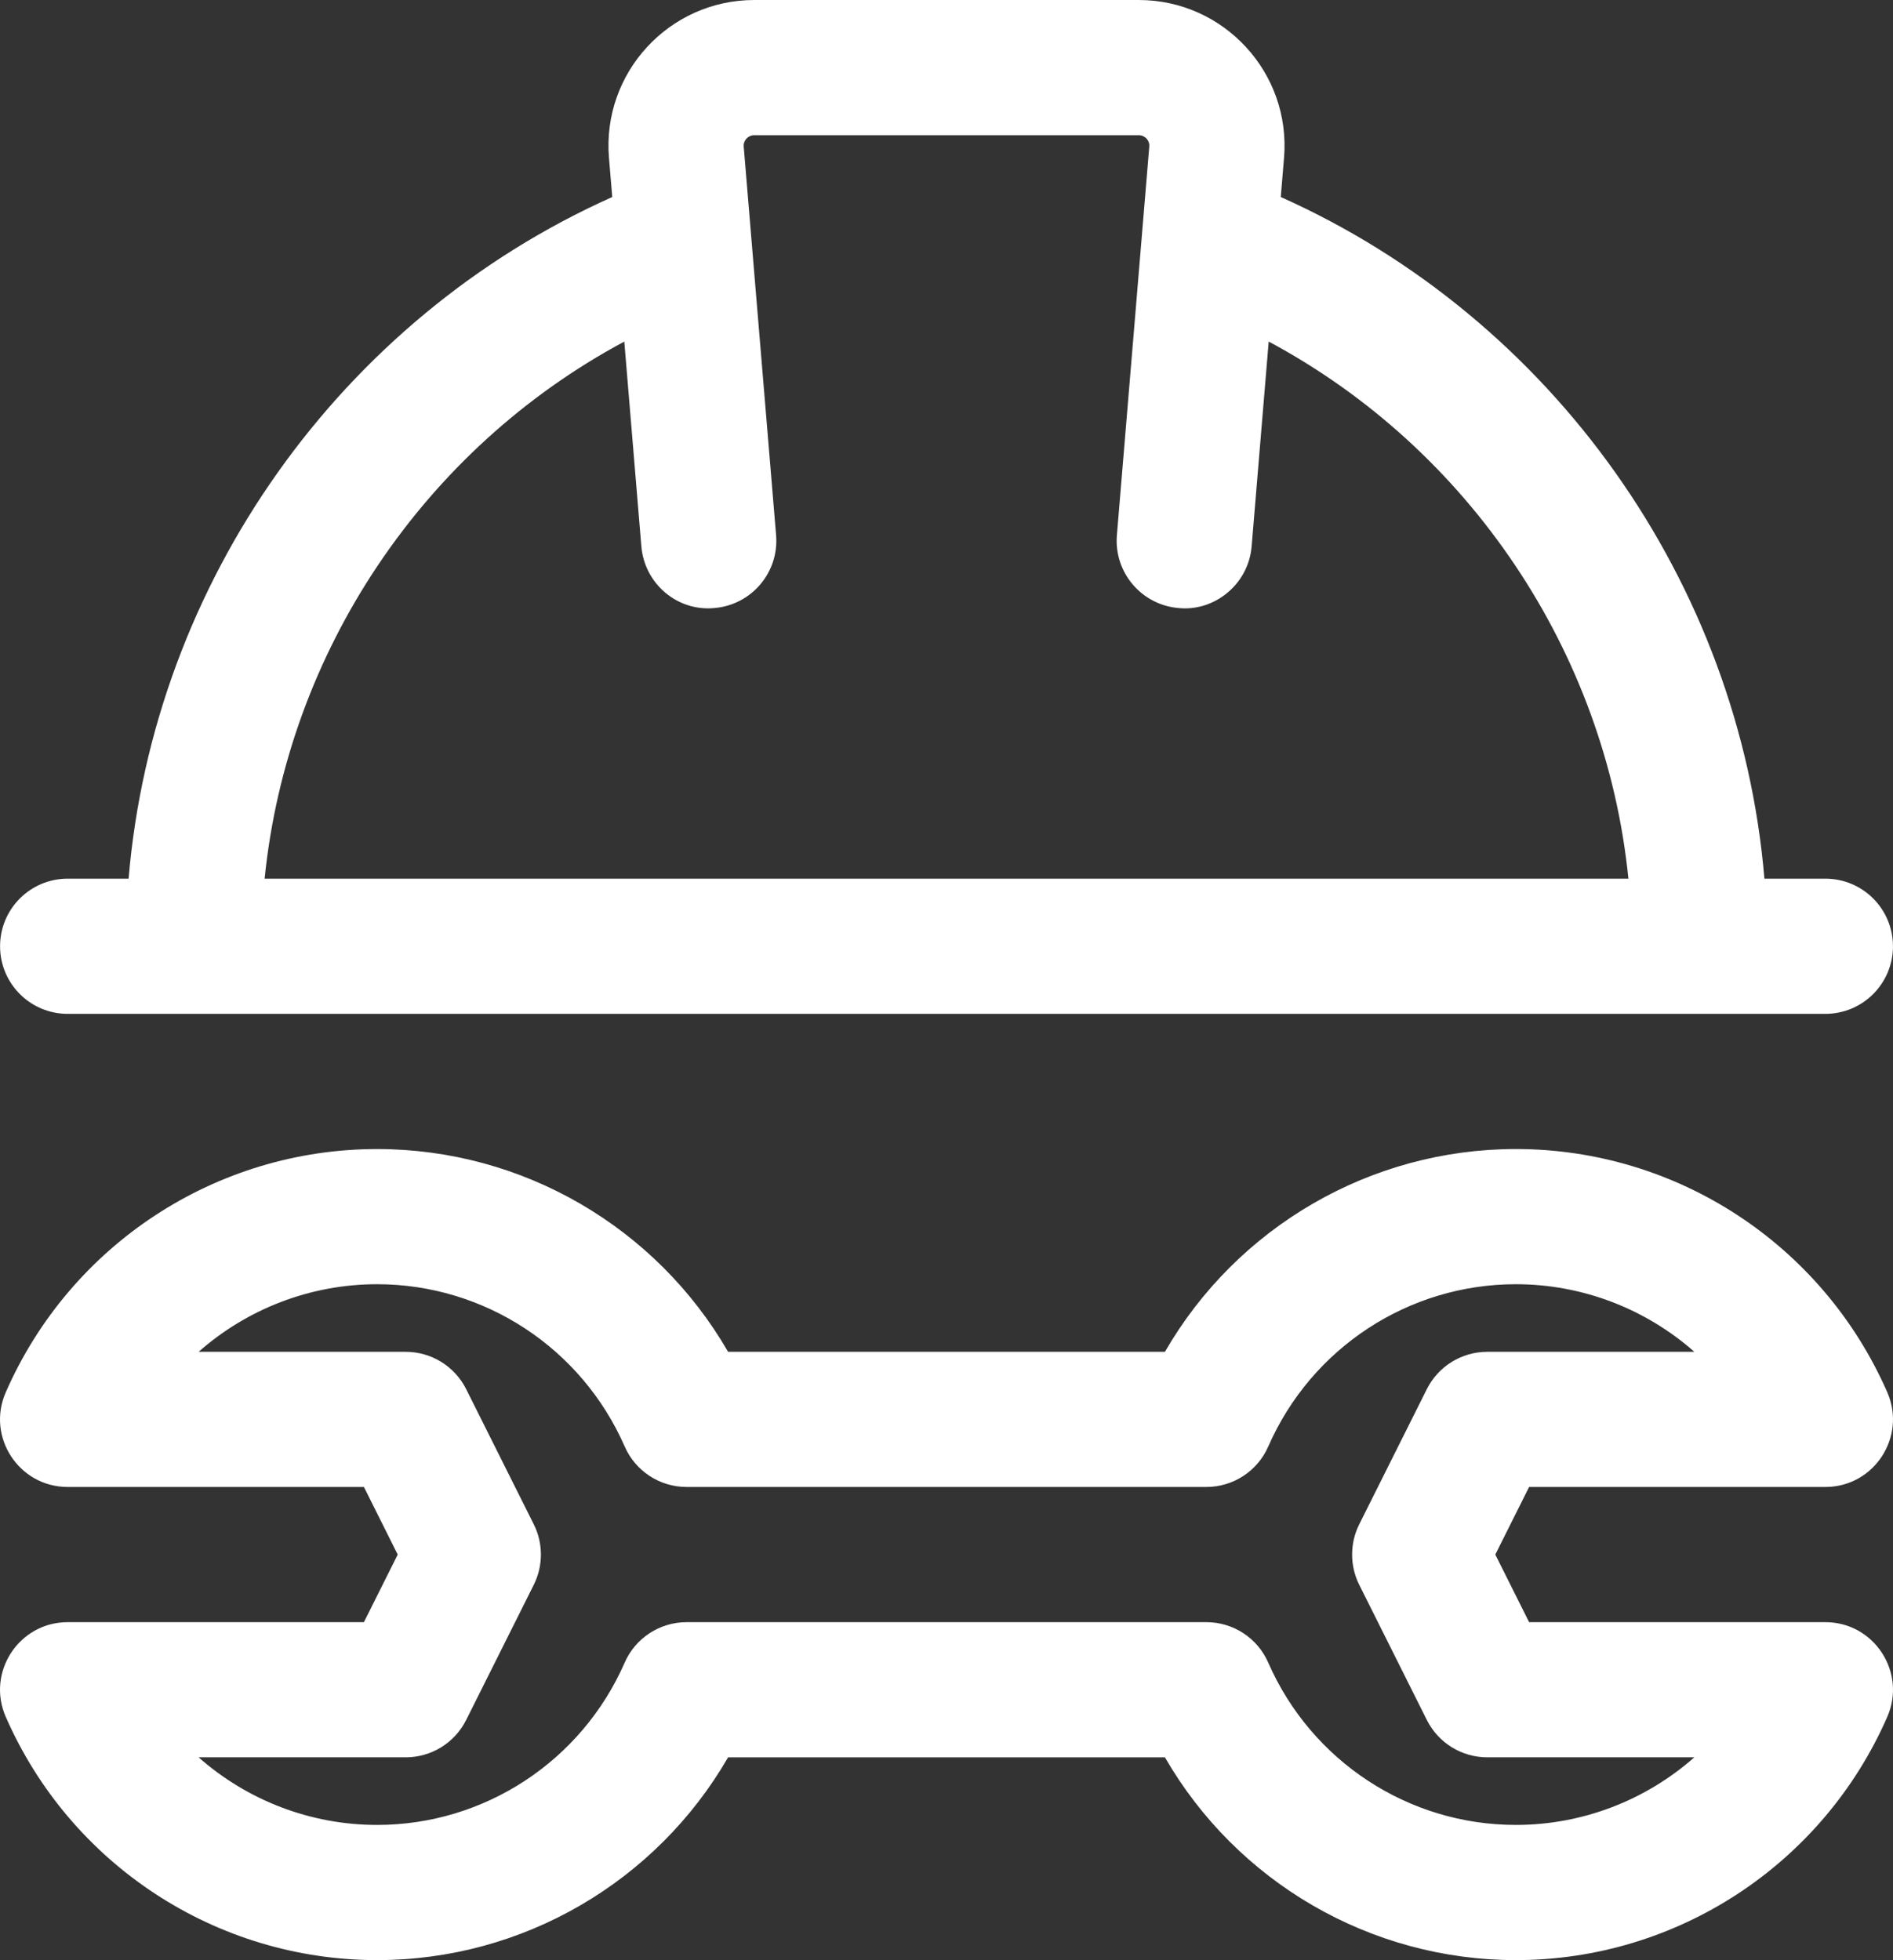
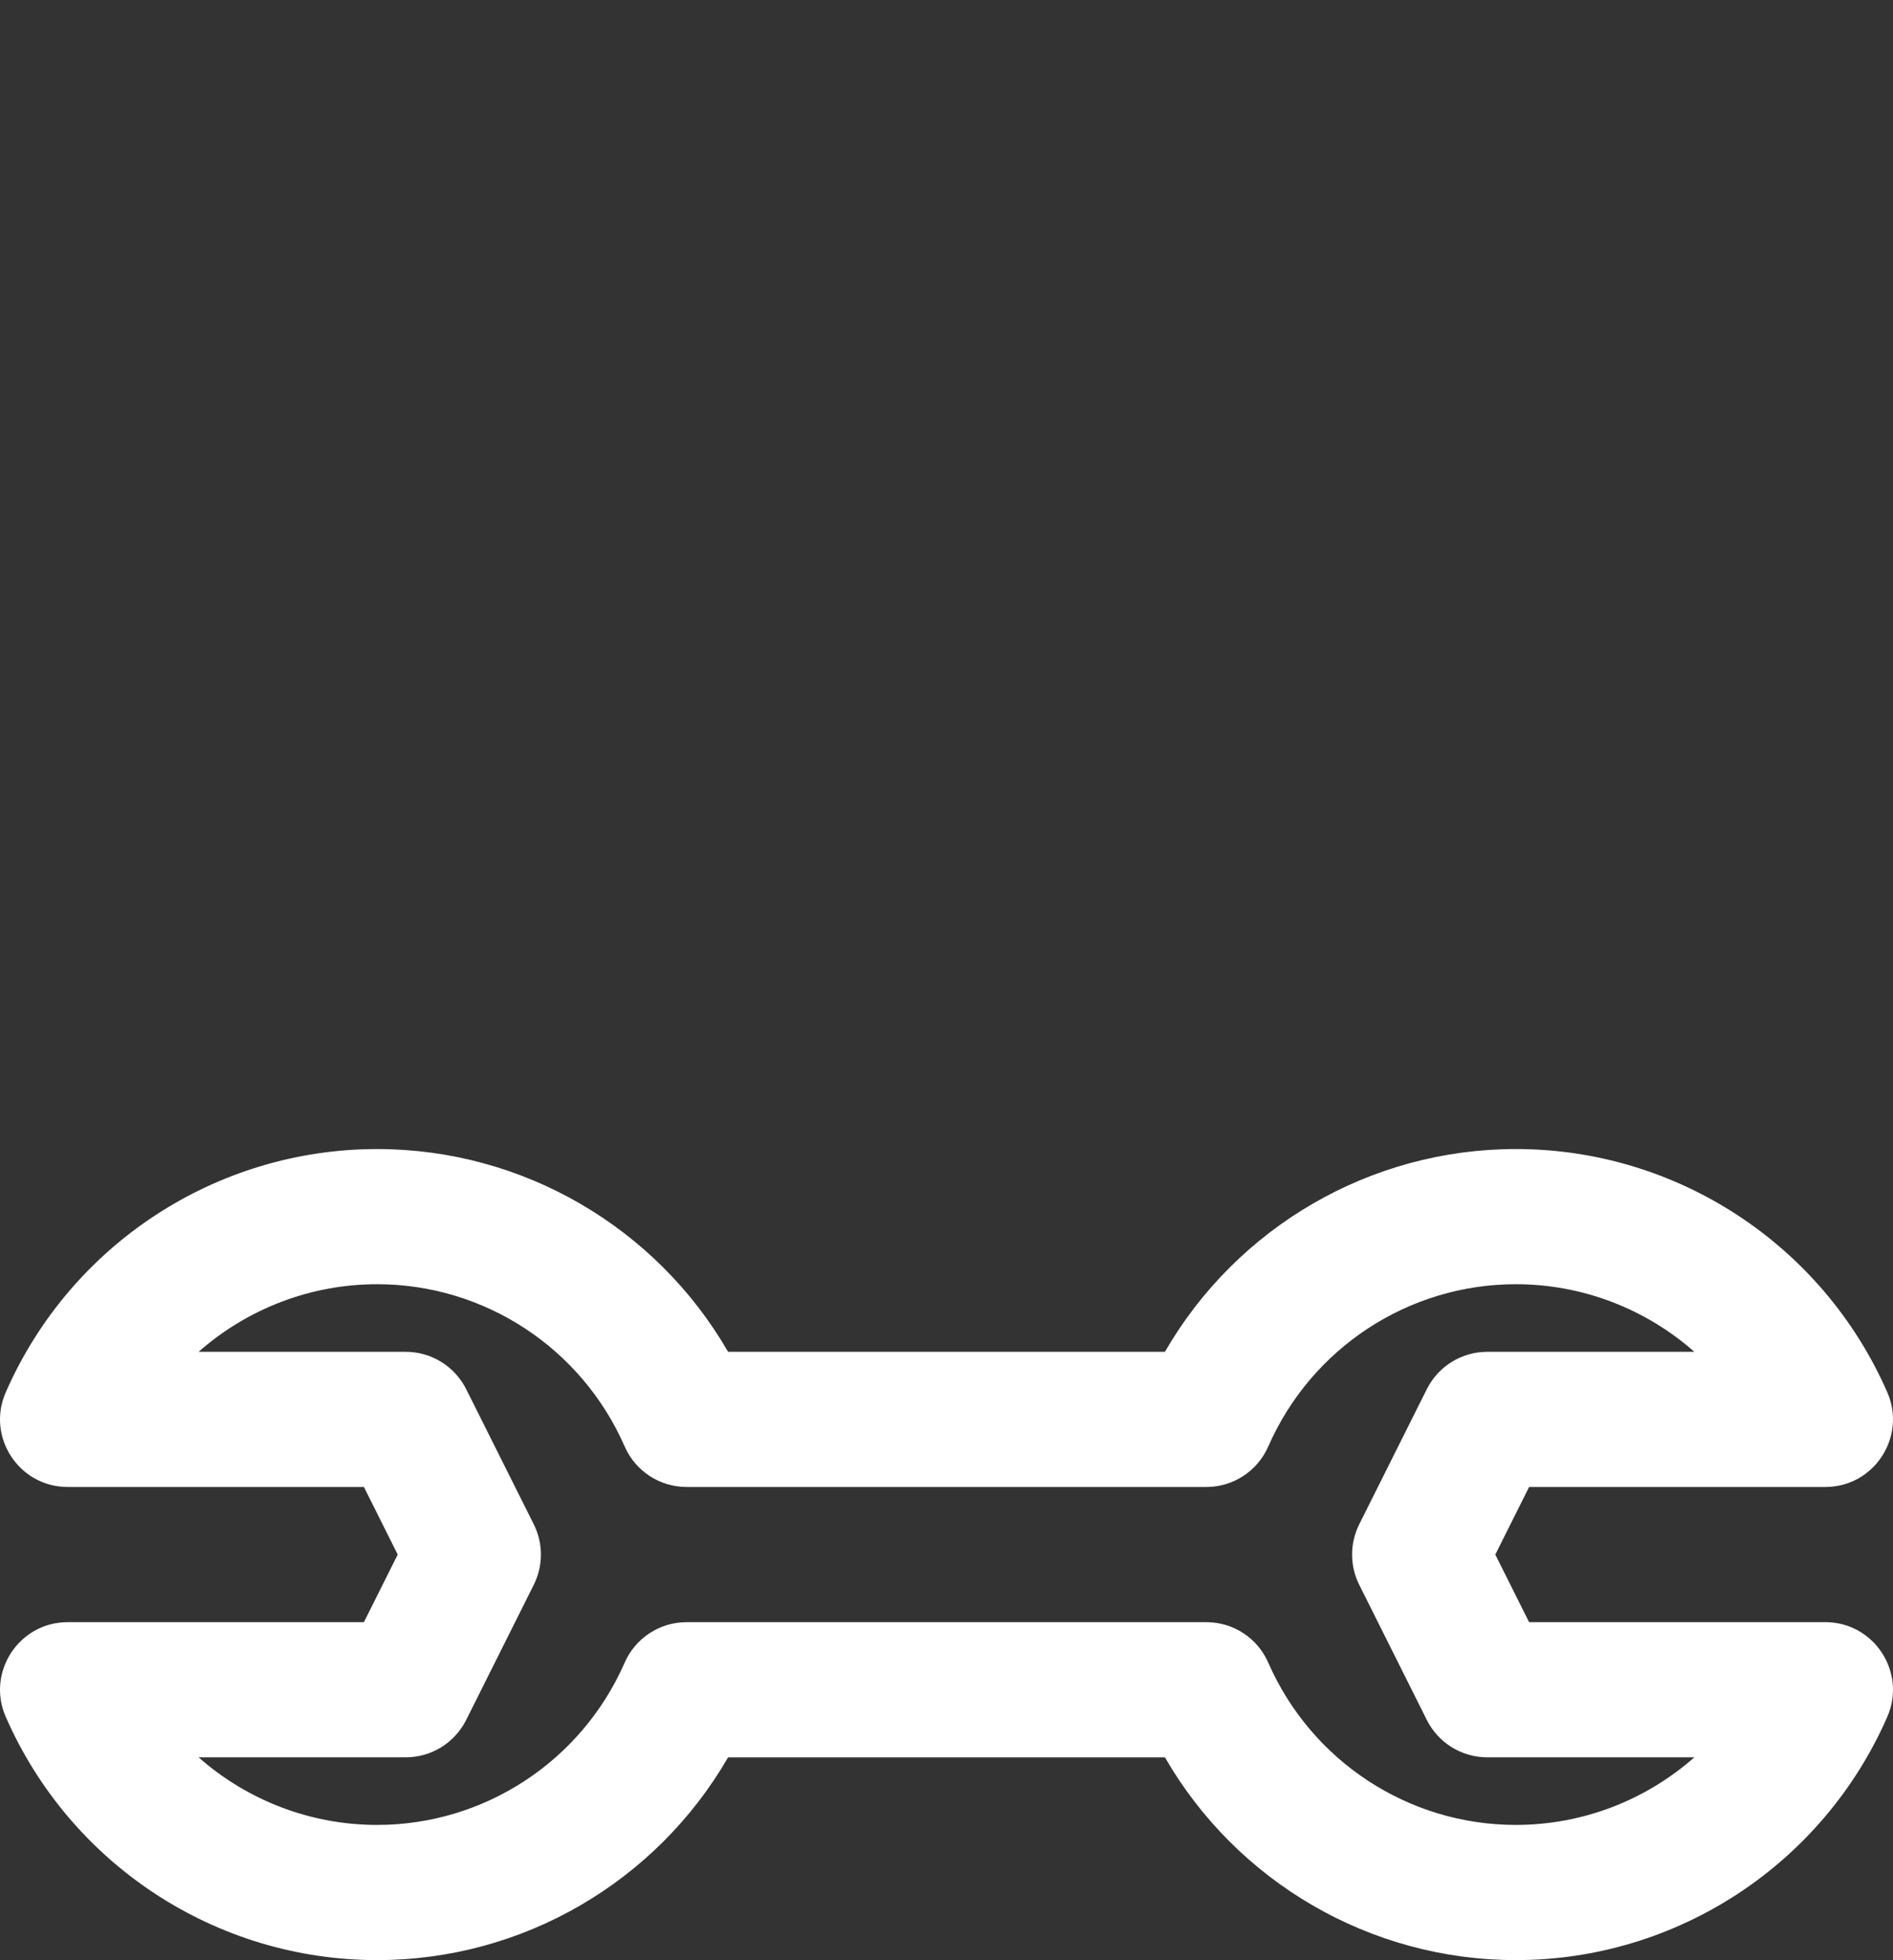
<svg xmlns="http://www.w3.org/2000/svg" id="Layer_1" viewBox="0 0 334.154 346.07">
  <rect x="0" y="0" width="334.154" height="346.07" fill="#333333" stroke="none" />
-   <path d="m322.211,155.134h-10.755c-4.392-52.253-37.347-98.863-85.374-120.35l.577-6.92c1.249-14.989-10.608-27.864-25.649-27.864h-67.864c-15.039,0-26.898,12.872-25.649,27.864l.577,6.92C60.047,56.274,27.098,102.881,22.701,155.134h-10.755C5.356,155.134.012,160.473.012,167.068s5.341,11.934,11.934,11.934h310.269c6.59,0,11.934-5.339,11.934-11.934-.003-6.595-5.344-11.934-11.937-11.934h-.001ZM110.201,60.306l3.011,36.154c.549,6.57,6.318,11.524,12.883,10.896,6.568-.549,11.448-6.304,10.902-12.877l-5.716-68.593c-.092-1.099.777-2.017,1.865-2.017h67.861c1.09,0,1.962.918,1.865,2.017l-5.716,68.593c-.549,6.57,4.337,12.33,10.902,12.877,6.24.644,12.32-4.126,12.883-10.896l3.011-36.154c35.388,18.959,59.459,54.787,63.497,94.828H46.711c4.037-40.044,28.107-75.87,63.494-94.828h-.004Z" style="fill:#fff;" />
  <path d="m322.211,262.535c8.627,0,14.365-8.865,10.933-16.723-11.421-26.082-37.156-42.944-65.564-42.944-25.724,0-49.254,13.824-61.945,35.799l-77.113.003c-12.697-21.978-36.229-35.799-61.951-35.799-28.413,0-54.143,16.862-65.558,42.955-3.449,7.863,2.331,16.709,10.933,16.709h52.292l5.966,11.934-5.966,11.934H11.946c-8.588,0-14.384,8.835-10.933,16.712,11.415,26.093,37.145,42.955,65.558,42.955,25.722,0,49.254-13.824,61.951-35.799h77.113c12.689,21.978,36.218,35.799,61.945,35.799,28.404,0,54.143-16.862,65.564-42.944,3.441-7.872-2.322-16.723-10.933-16.723h-52.292l-5.966-11.934,5.966-11.934h52.292Zm-82.277,17.272l11.934,23.868c2.023,4.04,6.152,6.593,10.674,6.593h36.543c-8.549,7.542-19.681,11.934-31.512,11.934-18.932,0-36.079-11.246-43.696-28.643-1.895-4.348-6.182-7.156-10.924-7.156h-91.752c-4.742,0-9.035,2.808-10.933,7.145-7.62,17.409-24.773,28.654-43.699,28.654-11.831,0-22.963-4.392-31.512-11.934h36.554c4.523,0,8.652-2.553,10.677-6.595l11.934-23.868c1.679-3.357,1.679-7.32,0-10.677l-11.934-23.868c-2.026-4.037-6.154-6.59-10.677-6.59h-36.551c8.549-7.542,19.681-11.934,31.512-11.934,18.927,0,36.079,11.246,43.701,28.657,1.898,4.334,6.185,7.142,10.927,7.142h91.745c4.742,0,9.035-2.808,10.933-7.156,7.617-17.397,24.764-28.643,43.699-28.643,11.831,0,22.963,4.392,31.512,11.934h-36.548c-4.523,0-8.652,2.553-10.677,6.595l-11.934,23.868c-1.673,3.355-1.673,7.317.003,10.674h.002Z" style="fill:#fff;" />
</svg>